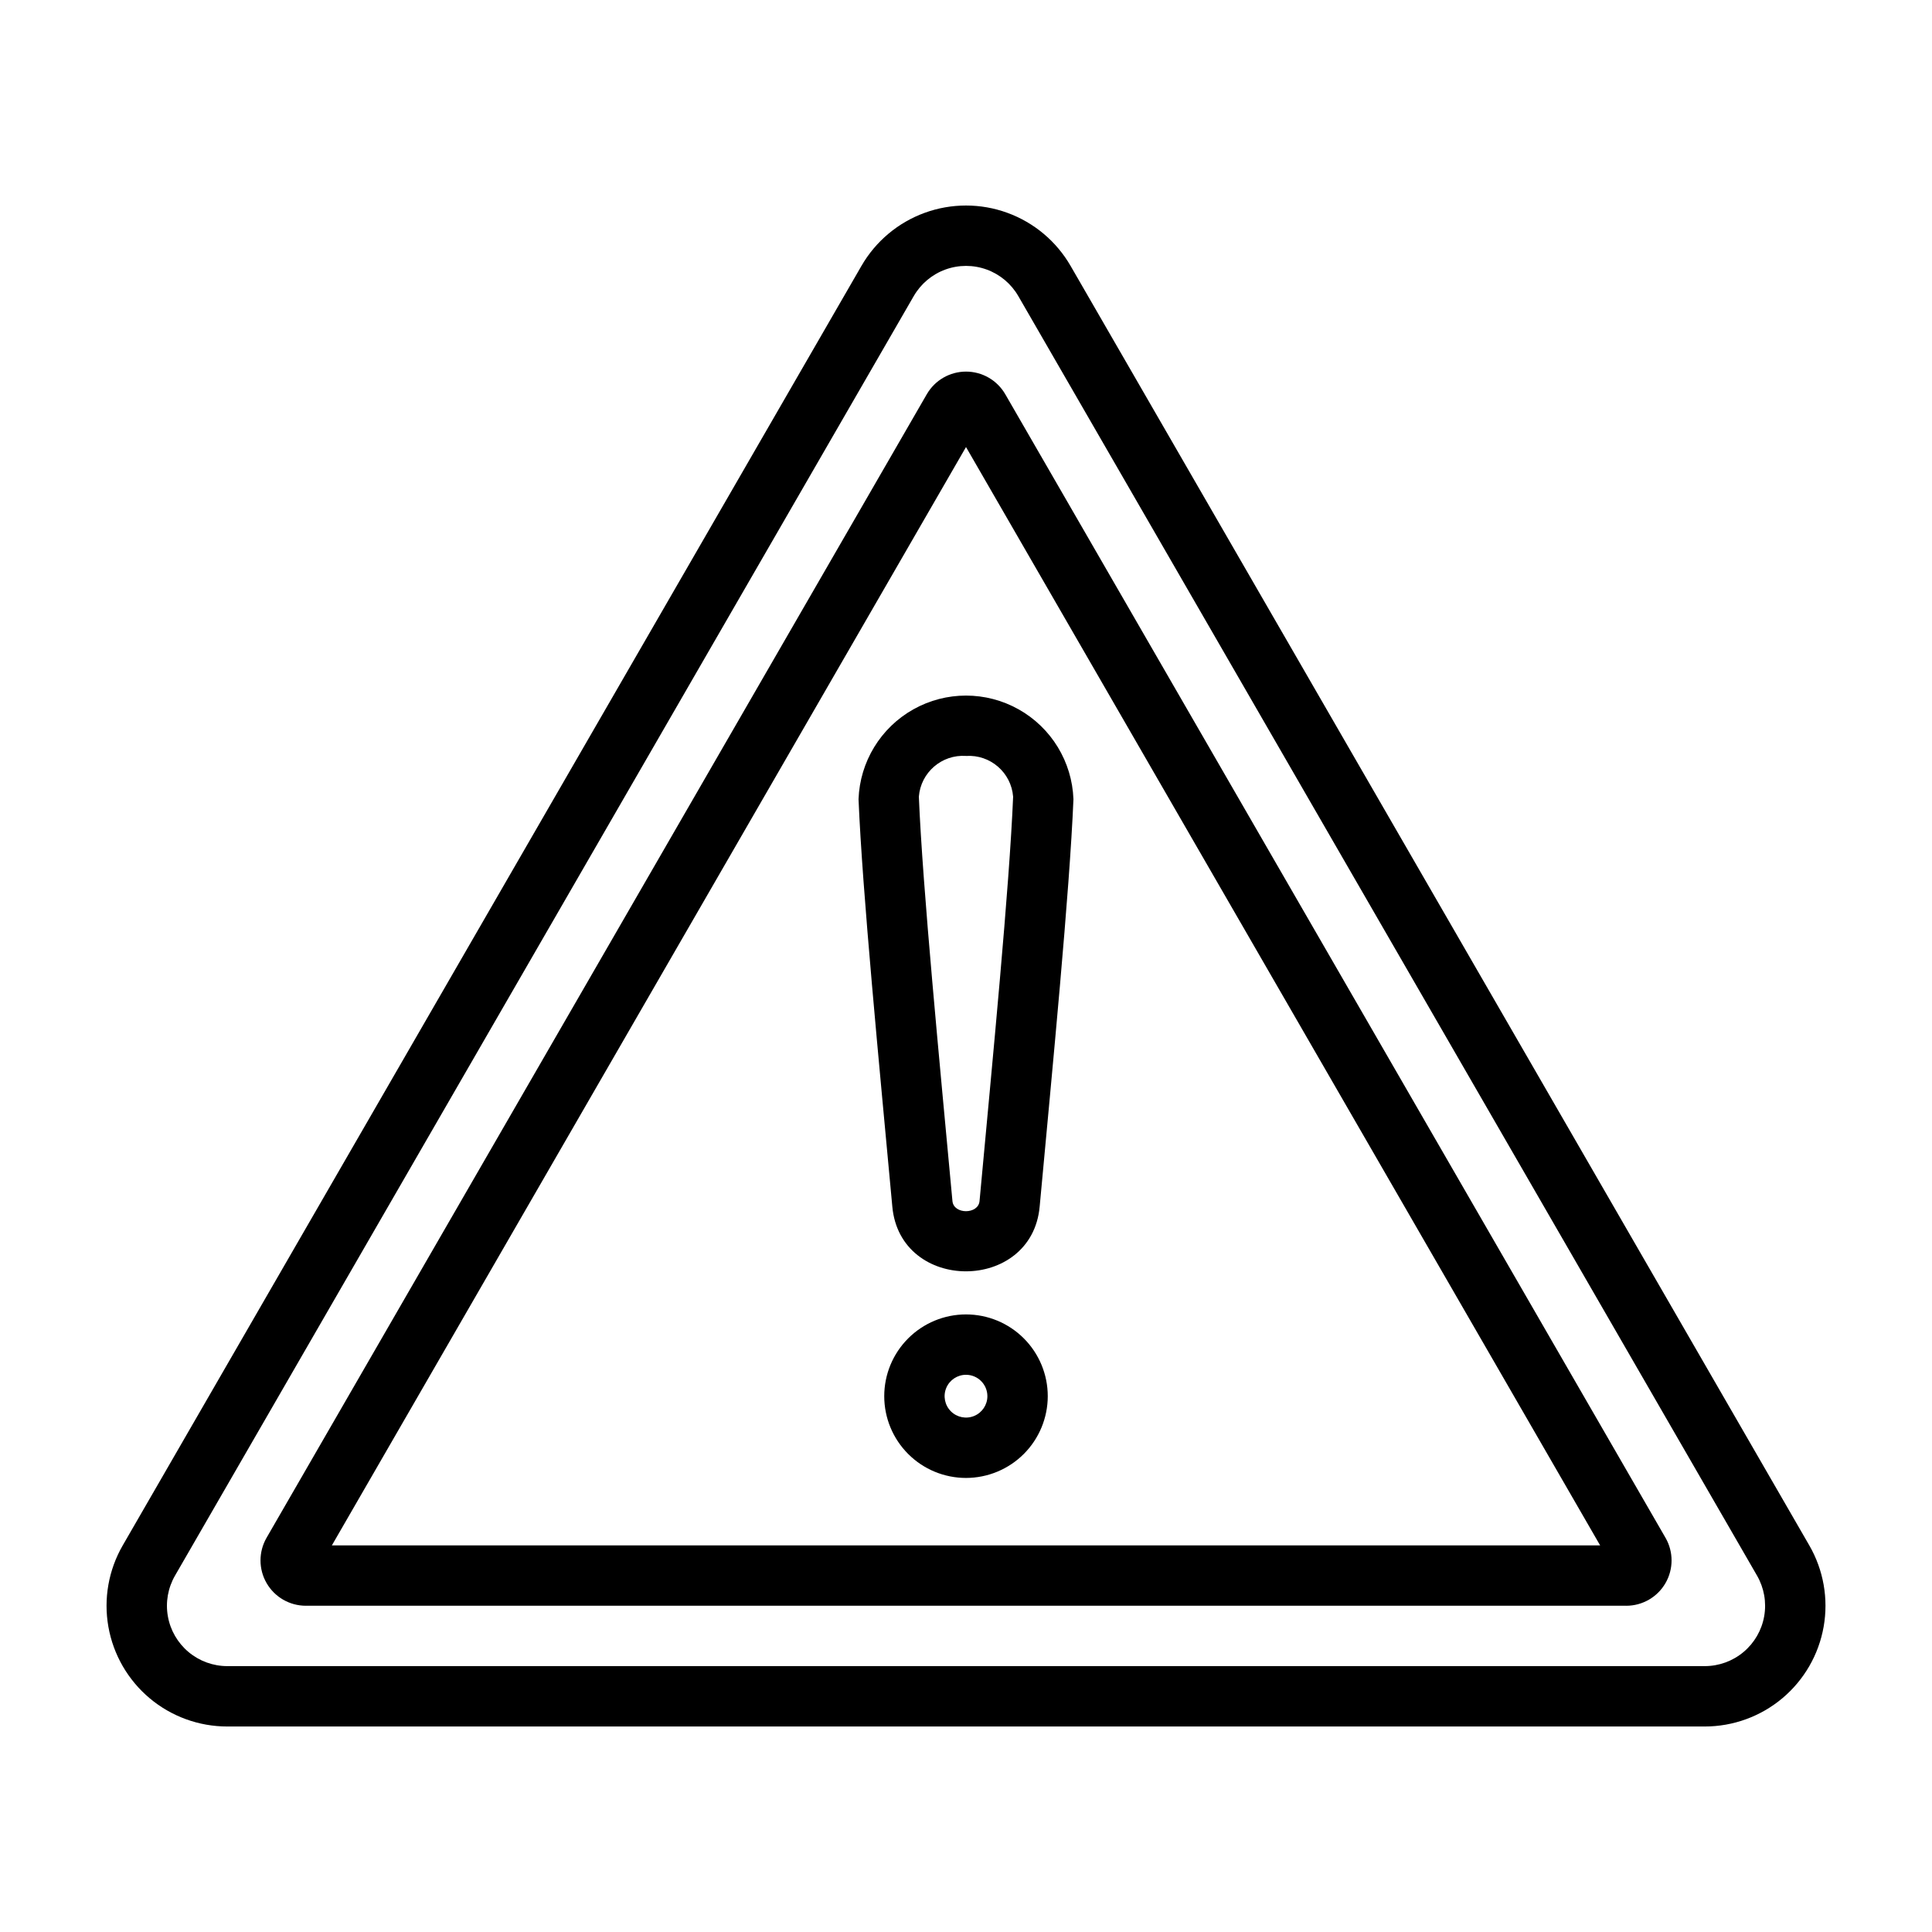
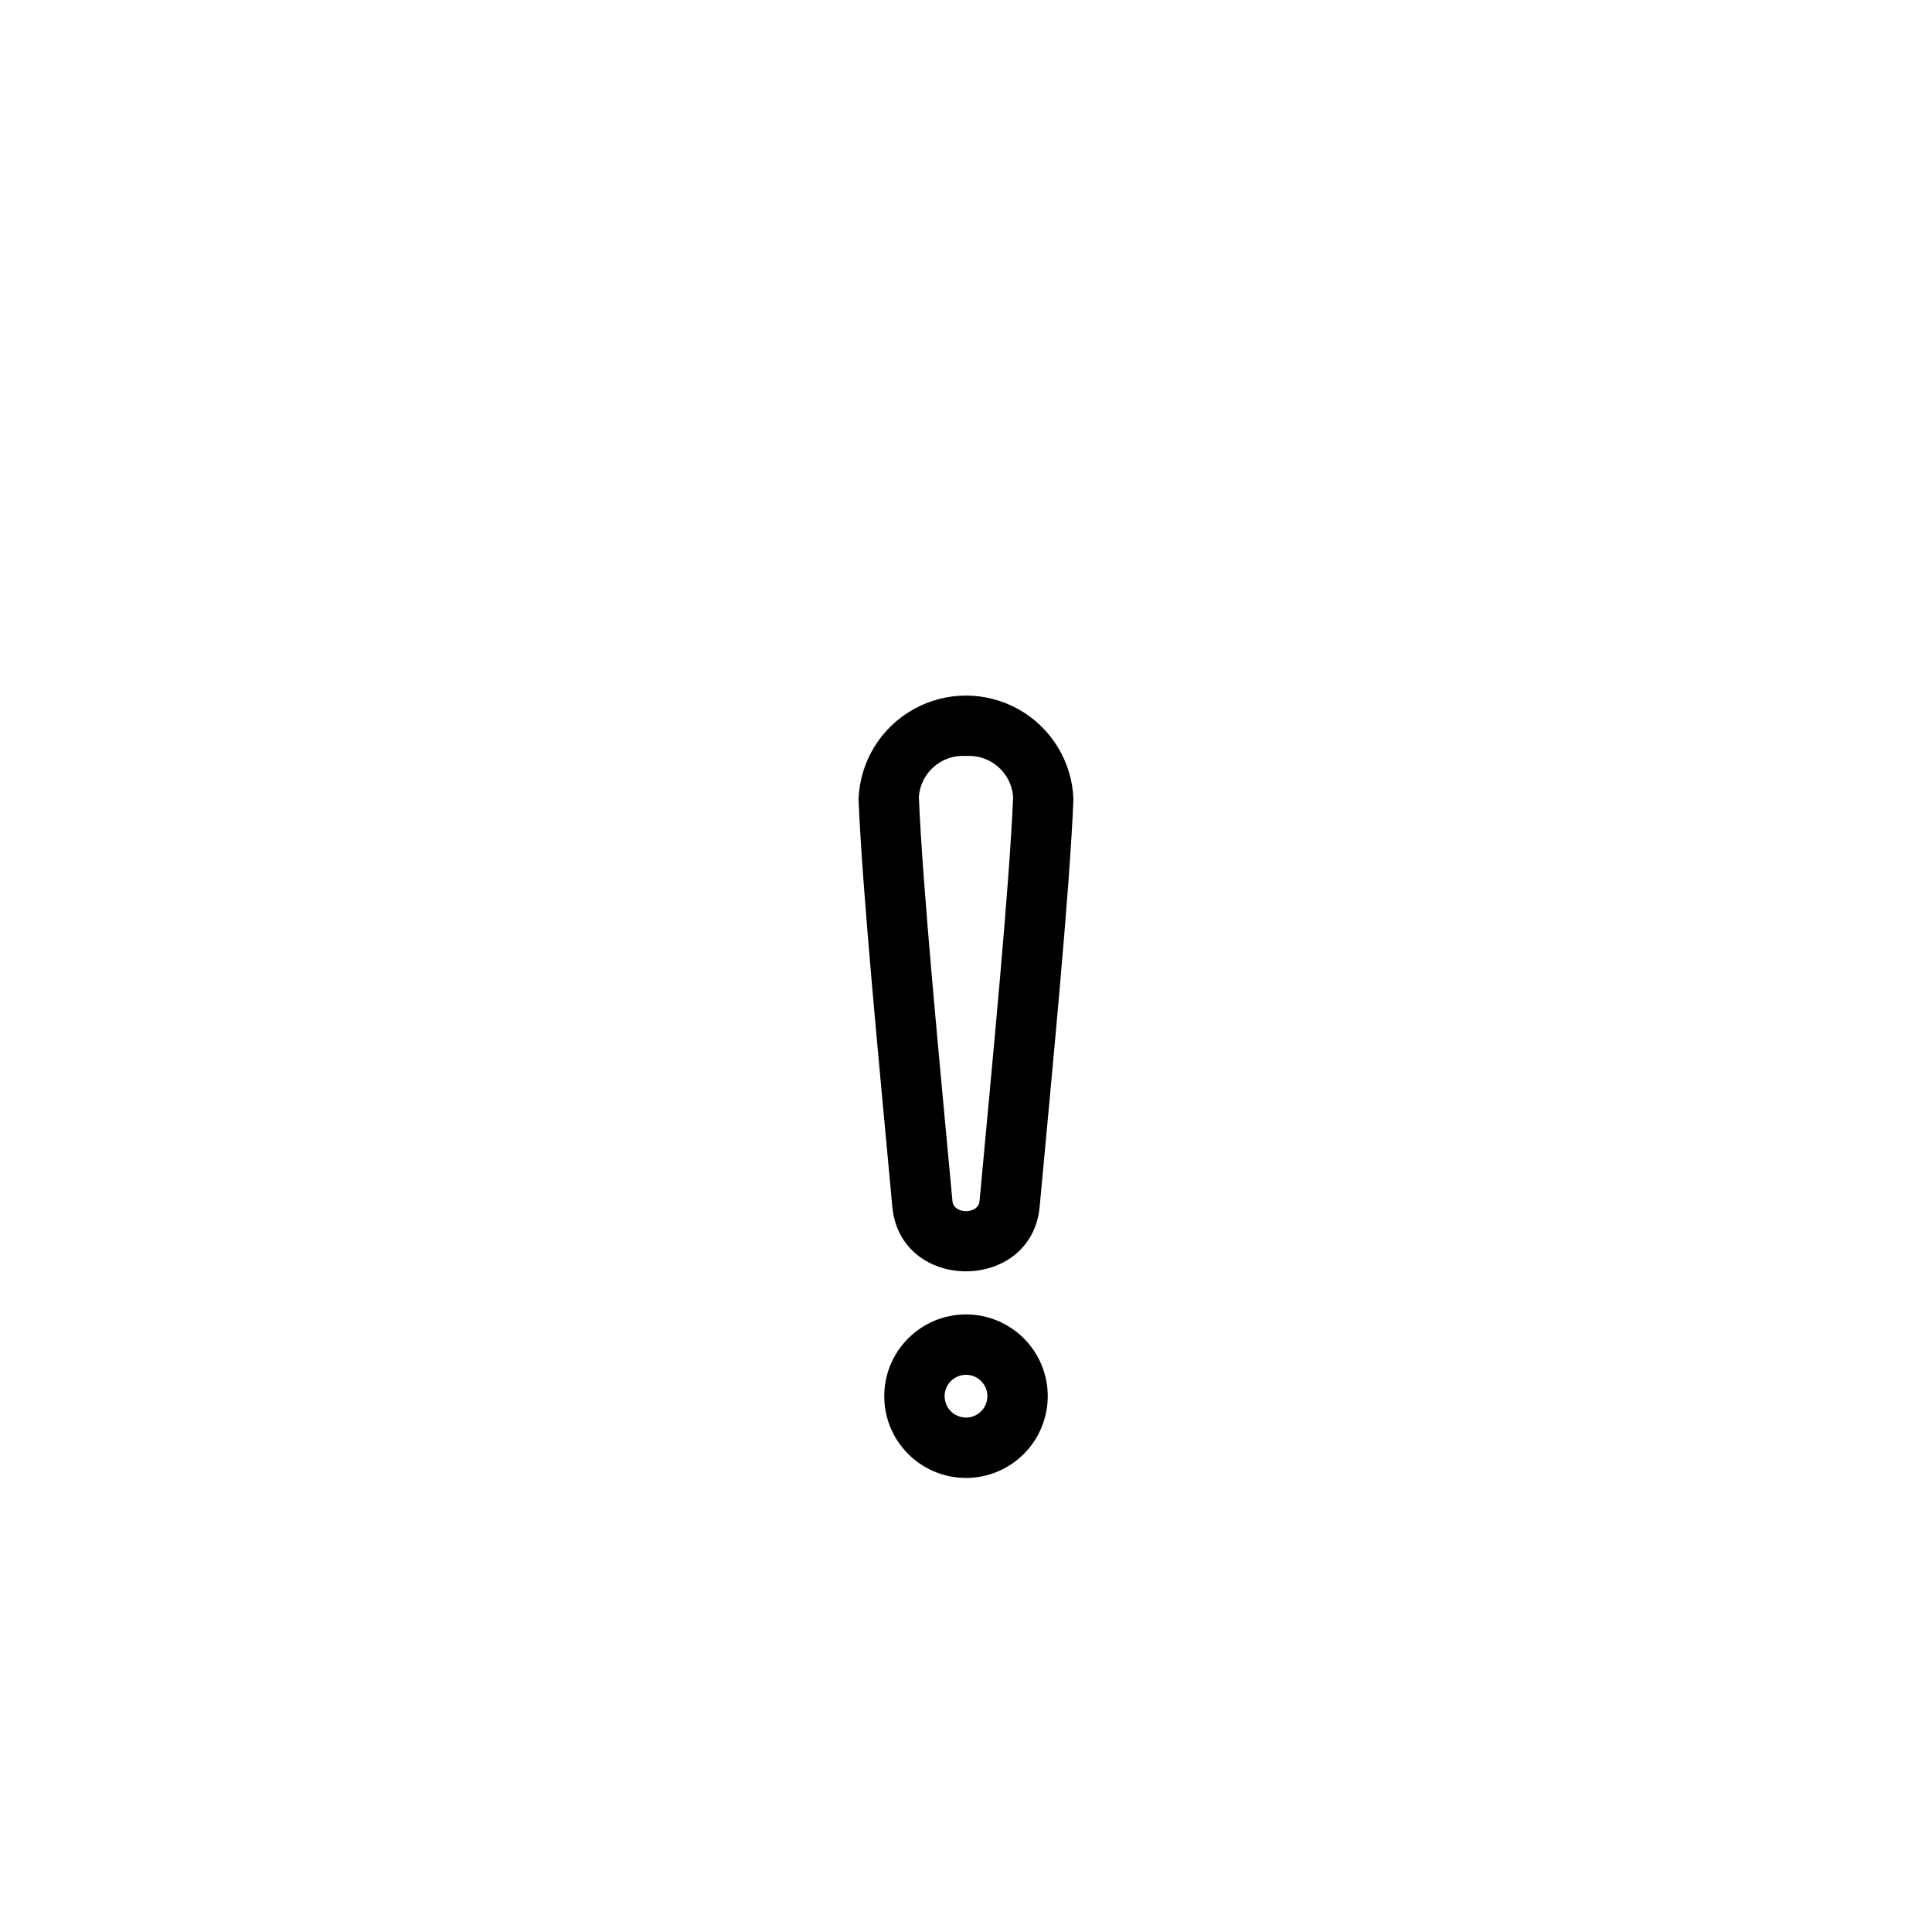
<svg xmlns="http://www.w3.org/2000/svg" width="512pt" height="512pt" version="1.1" viewBox="0 0 512 512">
  <g>
-     <path d="m451.77 457.54h-391.53c-7.523 0.004-14.809-2.648-20.574-7.484-5.762-4.836-9.637-11.547-10.945-18.957-1.305-7.41 0.043-15.043 3.809-21.559l195.76-339.07c3.762-6.519 9.699-11.5 16.77-14.074 7.07-2.574 14.82-2.574 21.891 0 7.07 2.574 13.008 7.555 16.77 14.074l195.76 339.07c3.766 6.516 5.113 14.148 3.805 21.559-1.305 7.41-5.18 14.121-10.945 18.957-5.762 4.836-13.047 7.484-20.57 7.484zm-209.62-379.07-195.76 339.07c-1.883 3.258-2.559 7.074-1.906 10.777 0.652 3.707 2.59 7.062 5.473 9.48 2.883 2.418 6.523 3.742 10.285 3.742h391.53c3.762 0 7.402-1.324 10.285-3.742 2.883-2.418 4.82-5.773 5.473-9.48 0.652-3.703-0.023-7.519-1.906-10.777l-195.76-339.07c-1.879-3.258-4.848-5.75-8.383-7.039-3.535-1.285-7.41-1.285-10.945 0-3.535 1.289-6.504 3.781-8.383 7.039z" />
-     <path d="m430.98 425.54h-349.95c-4.285-0.008-8.238-2.293-10.383-6.004-2.141-3.707-2.144-8.277-0.012-11.992v-0.004l174.98-303.07c2.148-3.711 6.109-5.992 10.395-5.992 4.289 0 8.25 2.285 10.395 5.996l174.98 303.07c2.137 3.715 2.129 8.285-0.012 11.996-2.144 3.707-6.098 5.996-10.383 6.004zm-343.03-16h336.1l-168.05-291.07z" />
    <path d="m236.47 319.72c-3.516-38-7.934-83.418-8.949-107.92 0.359-9.93 5.863-18.953 14.527-23.816 8.664-4.863 19.234-4.863 27.898 0 8.664 4.863 14.168 13.887 14.527 23.816-1.023 24.715-5.543 71.102-8.949 107.93-2.055 22.891-37 22.941-39.055-0.008zm19.527-119.39c-6.422-0.434-11.992 4.387-12.492 10.801 1.004 24.242 5.496 70.406 8.902 107.16 0.324 3.594 6.859 3.574 7.18 0.008 3.508-37.887 7.902-83.102 8.902-107.16-0.5-6.414-6.07-11.234-12.492-10.801z" />
    <path d="m256 391.67c-5.746 0-11.258-2.281-15.32-6.348-4.066-4.062-6.348-9.574-6.348-15.32s2.281-11.258 6.348-15.32c4.062-4.066 9.574-6.348 15.32-6.348s11.258 2.281 15.32 6.348c4.066 4.062 6.348 9.574 6.348 15.32-0.008 5.746-2.289 11.254-6.352 15.316s-9.57 6.344-15.316 6.352zm0-27.336c-2.293 0-4.359 1.383-5.238 3.5-0.875 2.117-0.391 4.555 1.23 6.176 1.621 1.621 4.059 2.106 6.176 1.23 2.117-0.879 3.5-2.945 3.5-5.238-0.004-3.129-2.539-5.664-5.668-5.668z" />
  </g>
</svg>